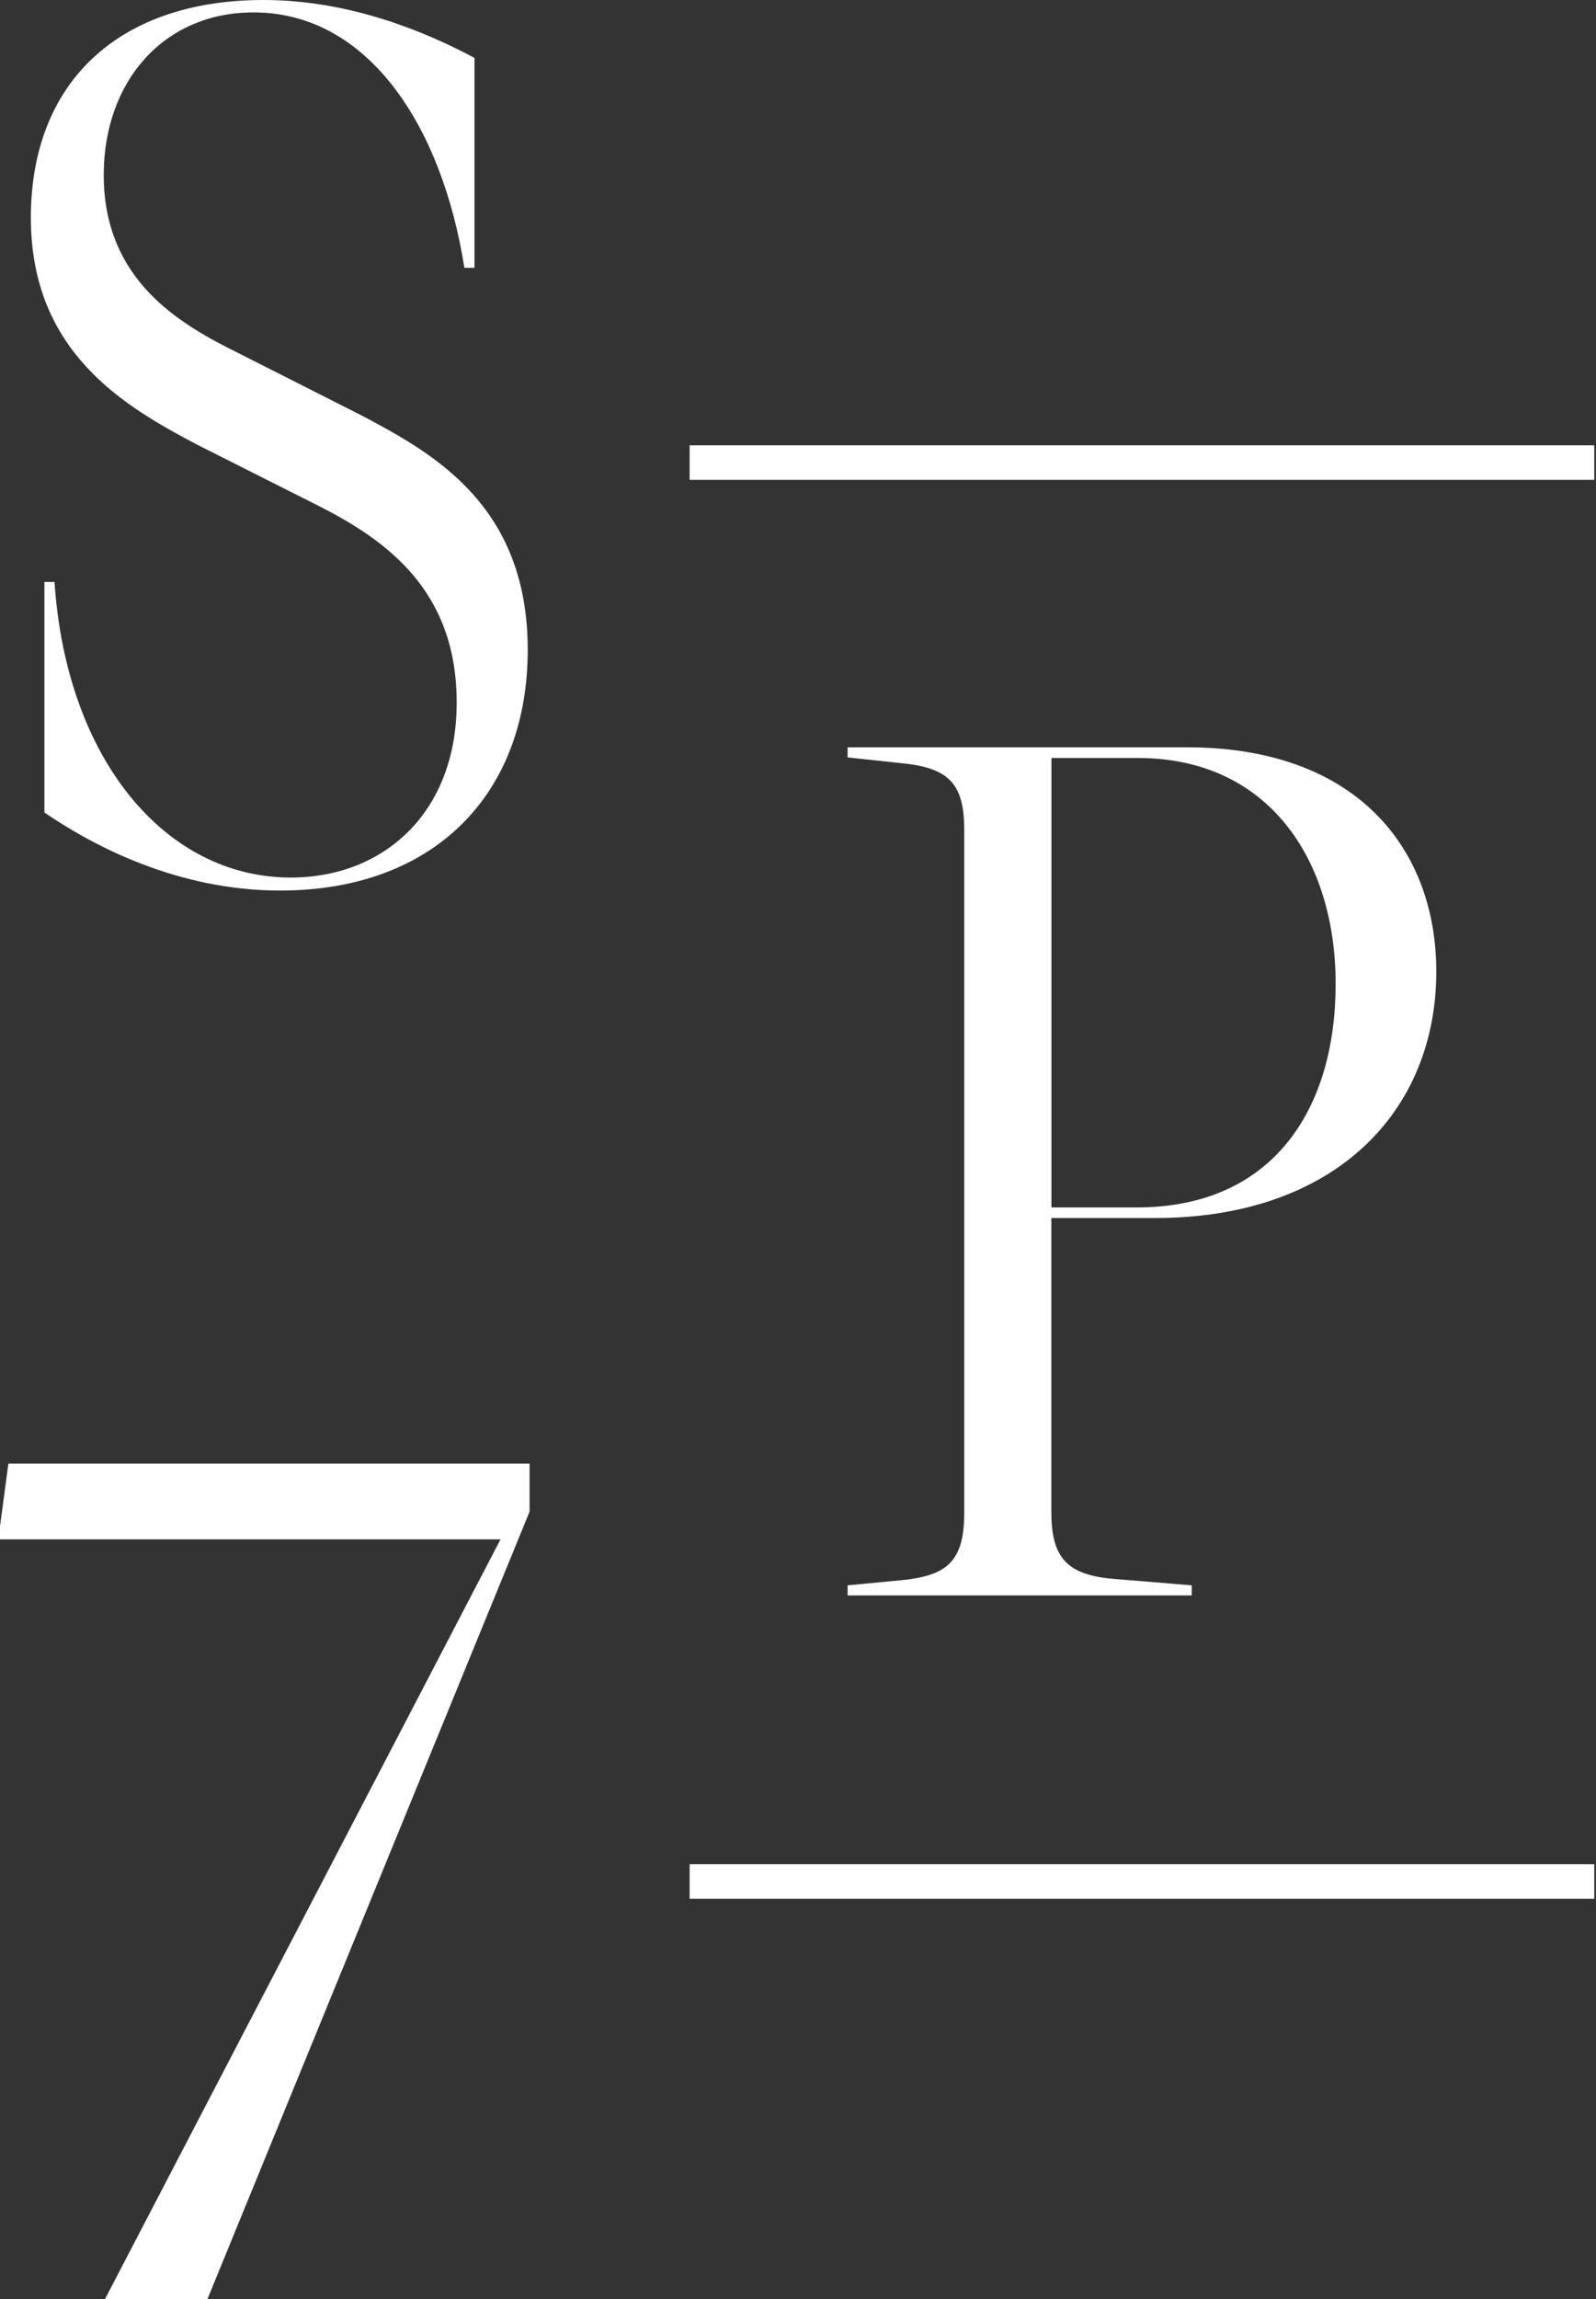
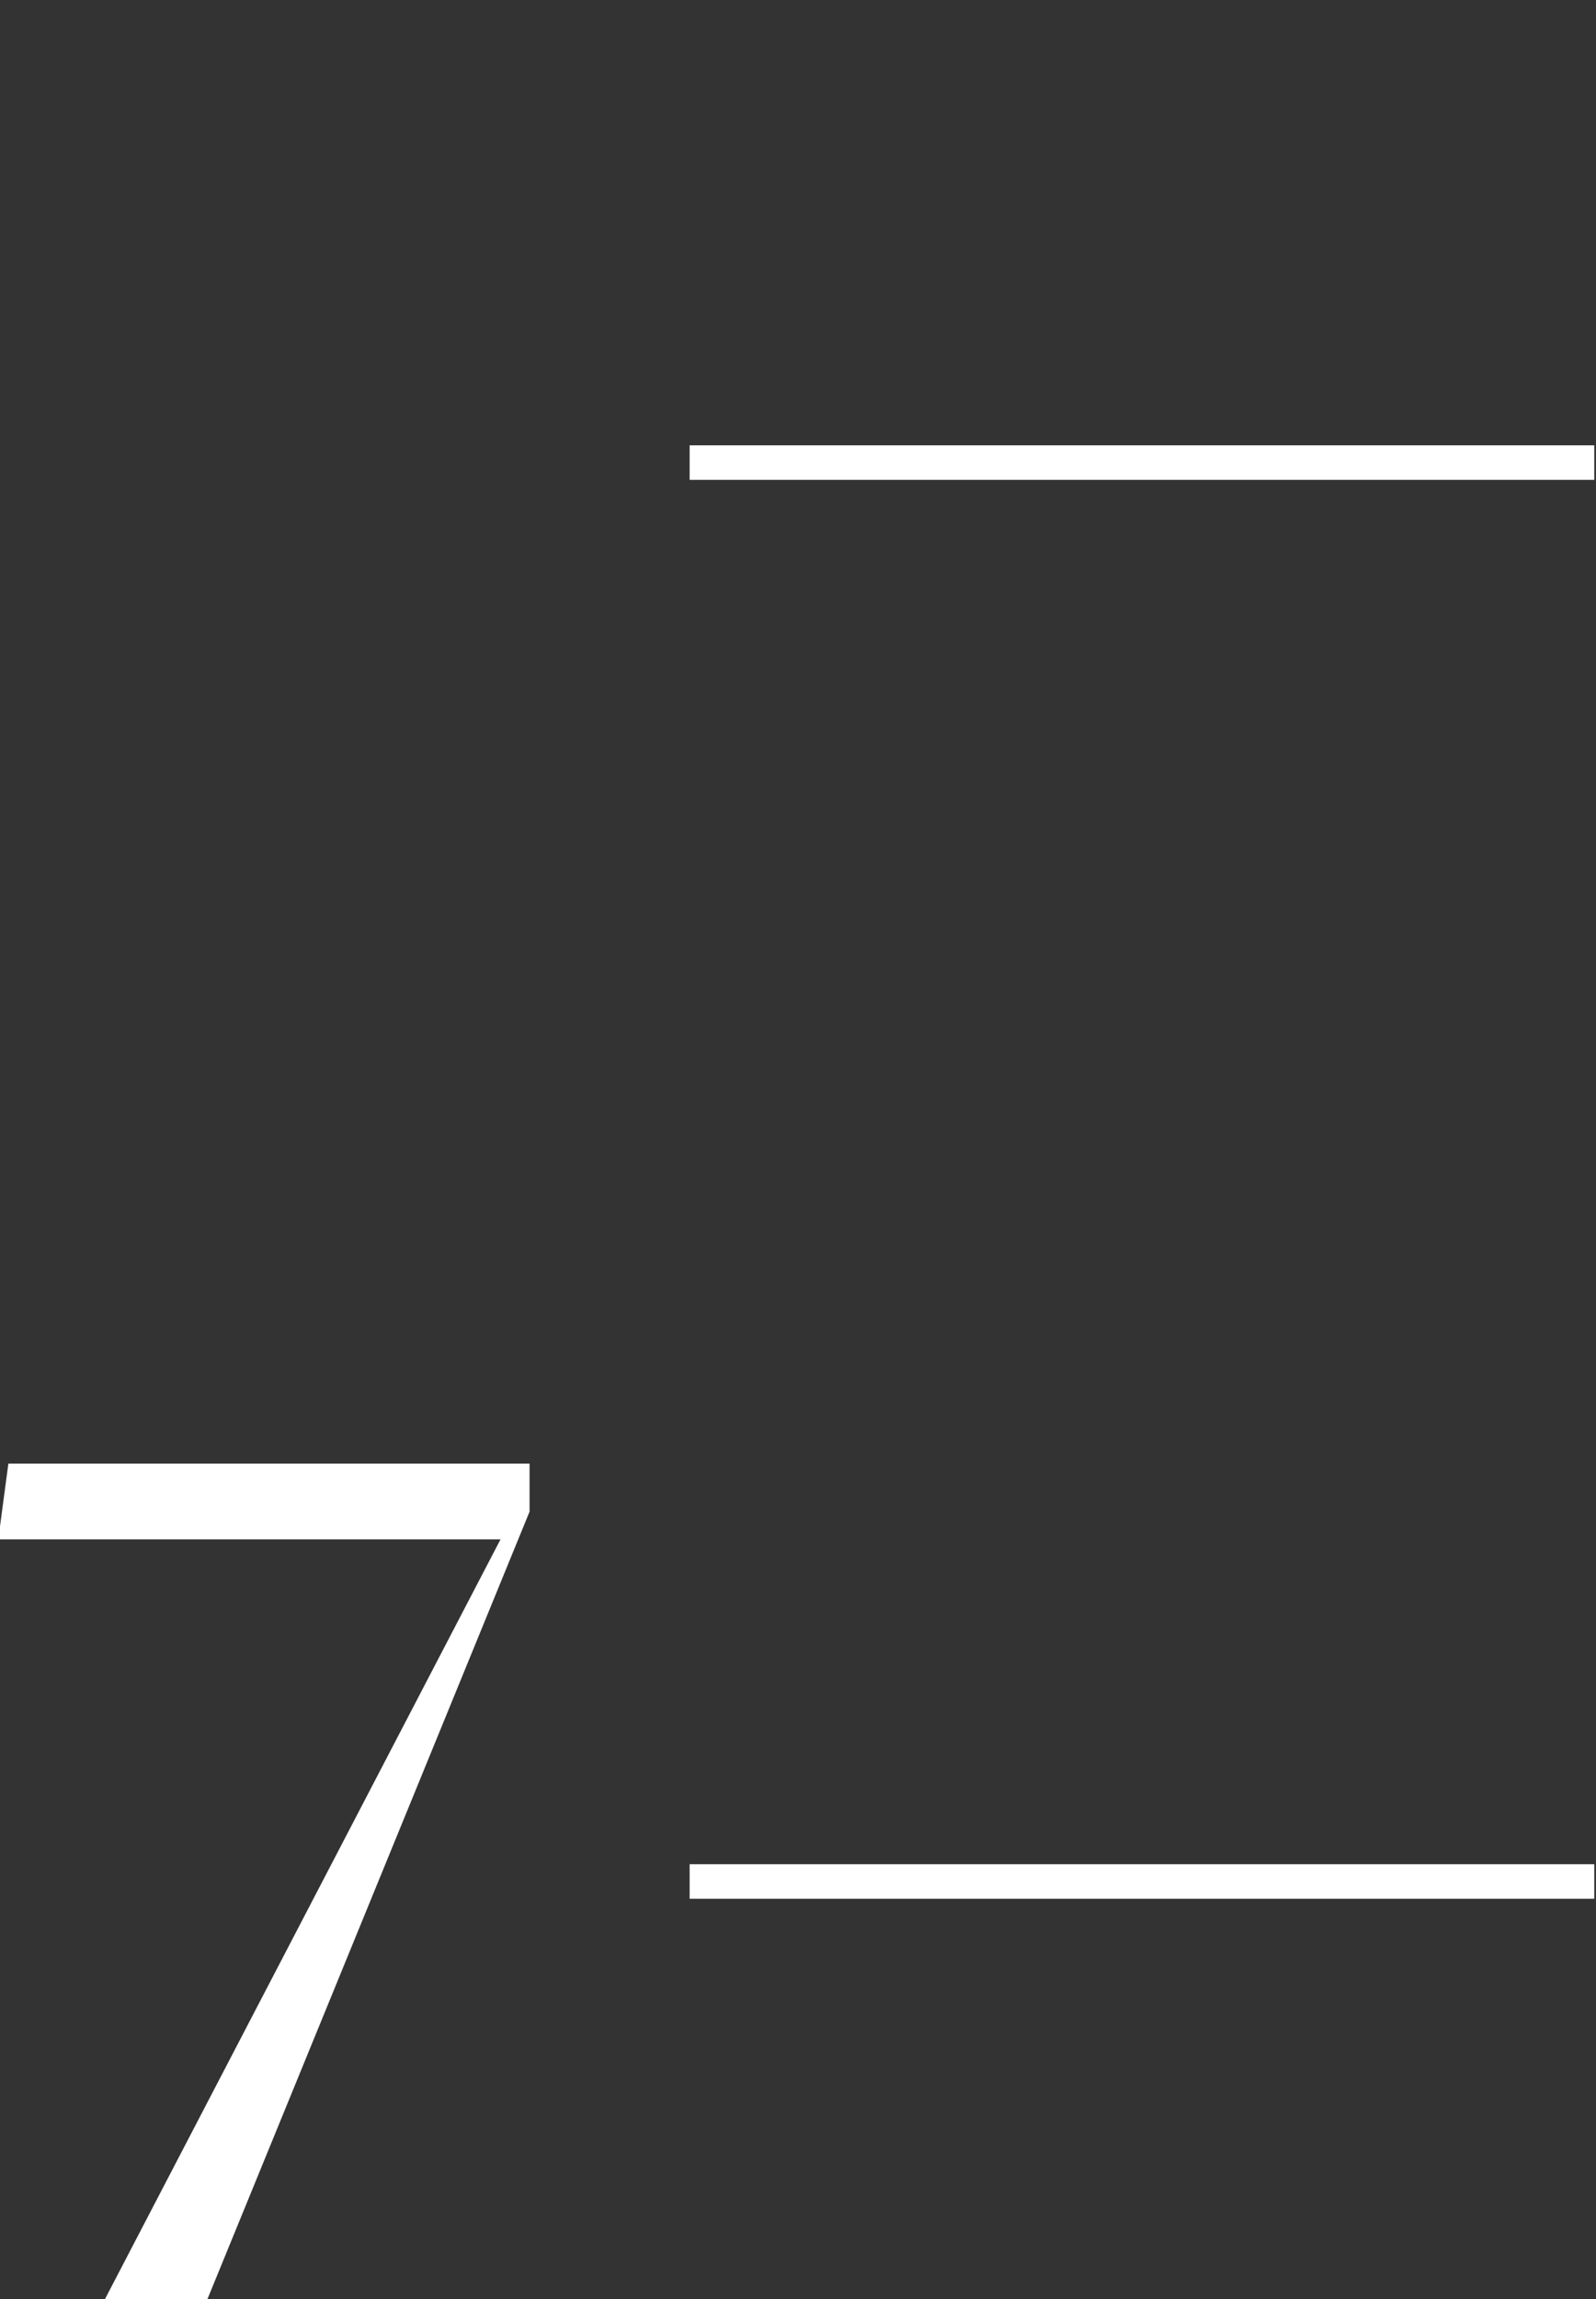
<svg xmlns="http://www.w3.org/2000/svg" id="Calque_1" data-name="Calque 1" viewBox="0 0 166 239">
  <rect x="0" y="0" width="166" height="239" fill="#333333" stroke="none" />
  <defs>
    <style>
      .cls-1 {
        fill: #fff;
        stroke-width: 0px;
      }
    </style>
  </defs>
-   <path class="cls-1" d="m26.37,1.29c-9.36,0-15.58,7.19-15.58,16.9,0,10.94,7.88,15.49,13.98,18.5l13.12,6.64c7.27,3.87,17,9.28,17,24.22s-9.67,25.02-25.75,25.02c-10.72,0-19.47-4.67-24.52-8.11v-23.97h1.05c1.23,18.5,11.58,30.73,24.58,30.73,9.55,0,17.25-6.64,17.25-18.19s-7.15-16.78-14.29-20.41l-12.69-6.39c-7.45-3.93-17.31-9.53-17.31-23.6S12.33,0,27.42,0c9.05,0,17,3.38,21.93,6.02v21.82h-1.05C45.96,13.03,38.26,1.29,26.37,1.29Z" />
  <path class="cls-1" d="m165.82,46.29v3.59h-94.09v-3.59h94.09Z" />
  <path class="cls-1" d="m165.82,193.78v3.59h-94.09v-3.59h94.09Z" />
-   <path class="cls-1" d="m149.39,100.98c0,14.51-10.47,25.63-29.26,25.63h-10.78v30.55c0,4.67,1.54,6.51,6.34,6.95l8.26.68v1.05h-35.79v-1.05l5.79-.55c4.37-.49,6.34-1.78,6.34-6.95v-71.06c0-4.73-1.6-6.39-6.34-6.88l-5.79-.62v-1.05h35.3c17.8,0,25.93,10.7,25.93,23.3Zm-31.17,24.53c14.23,0,20.7-10.27,20.7-23.24s-7.02-23.48-20.57-23.48h-8.99v46.72h8.87Z" />
  <path class="cls-1" d="m55.08,152.15v4.98l-33.51,81.87h-10.66l41.15-78.99H-.18l1.05-7.87h54.21Z" />
</svg>